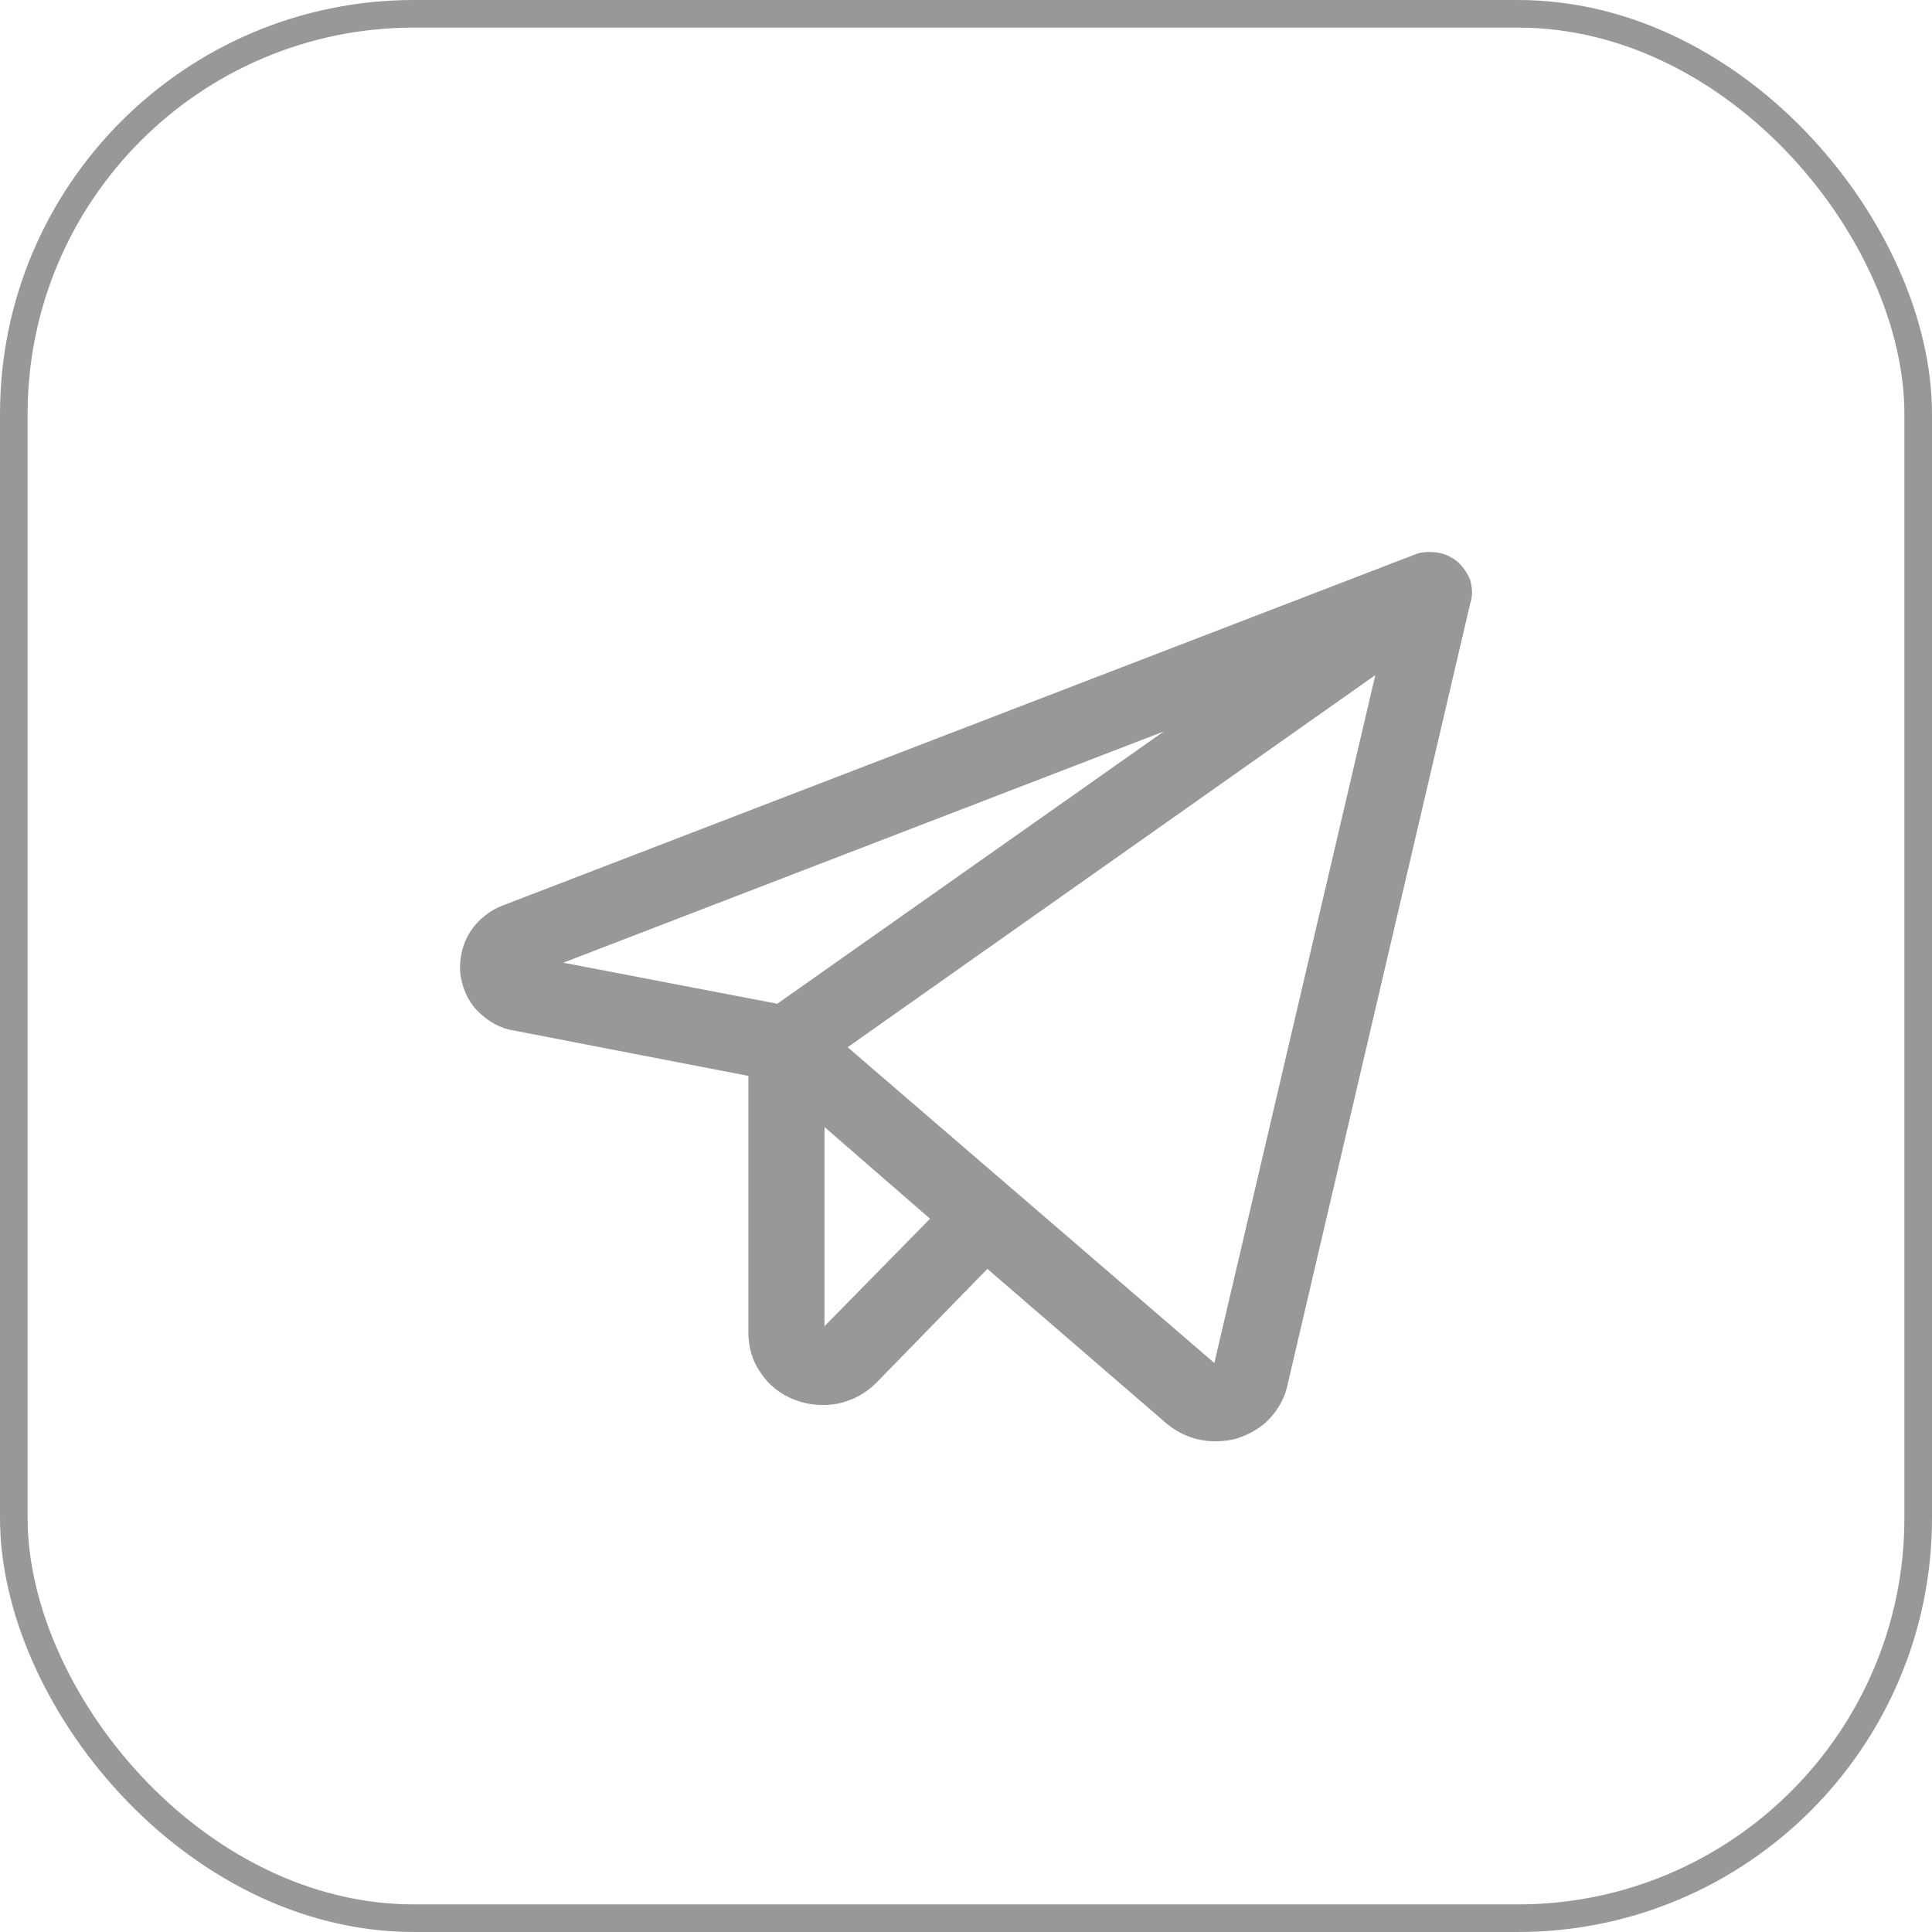
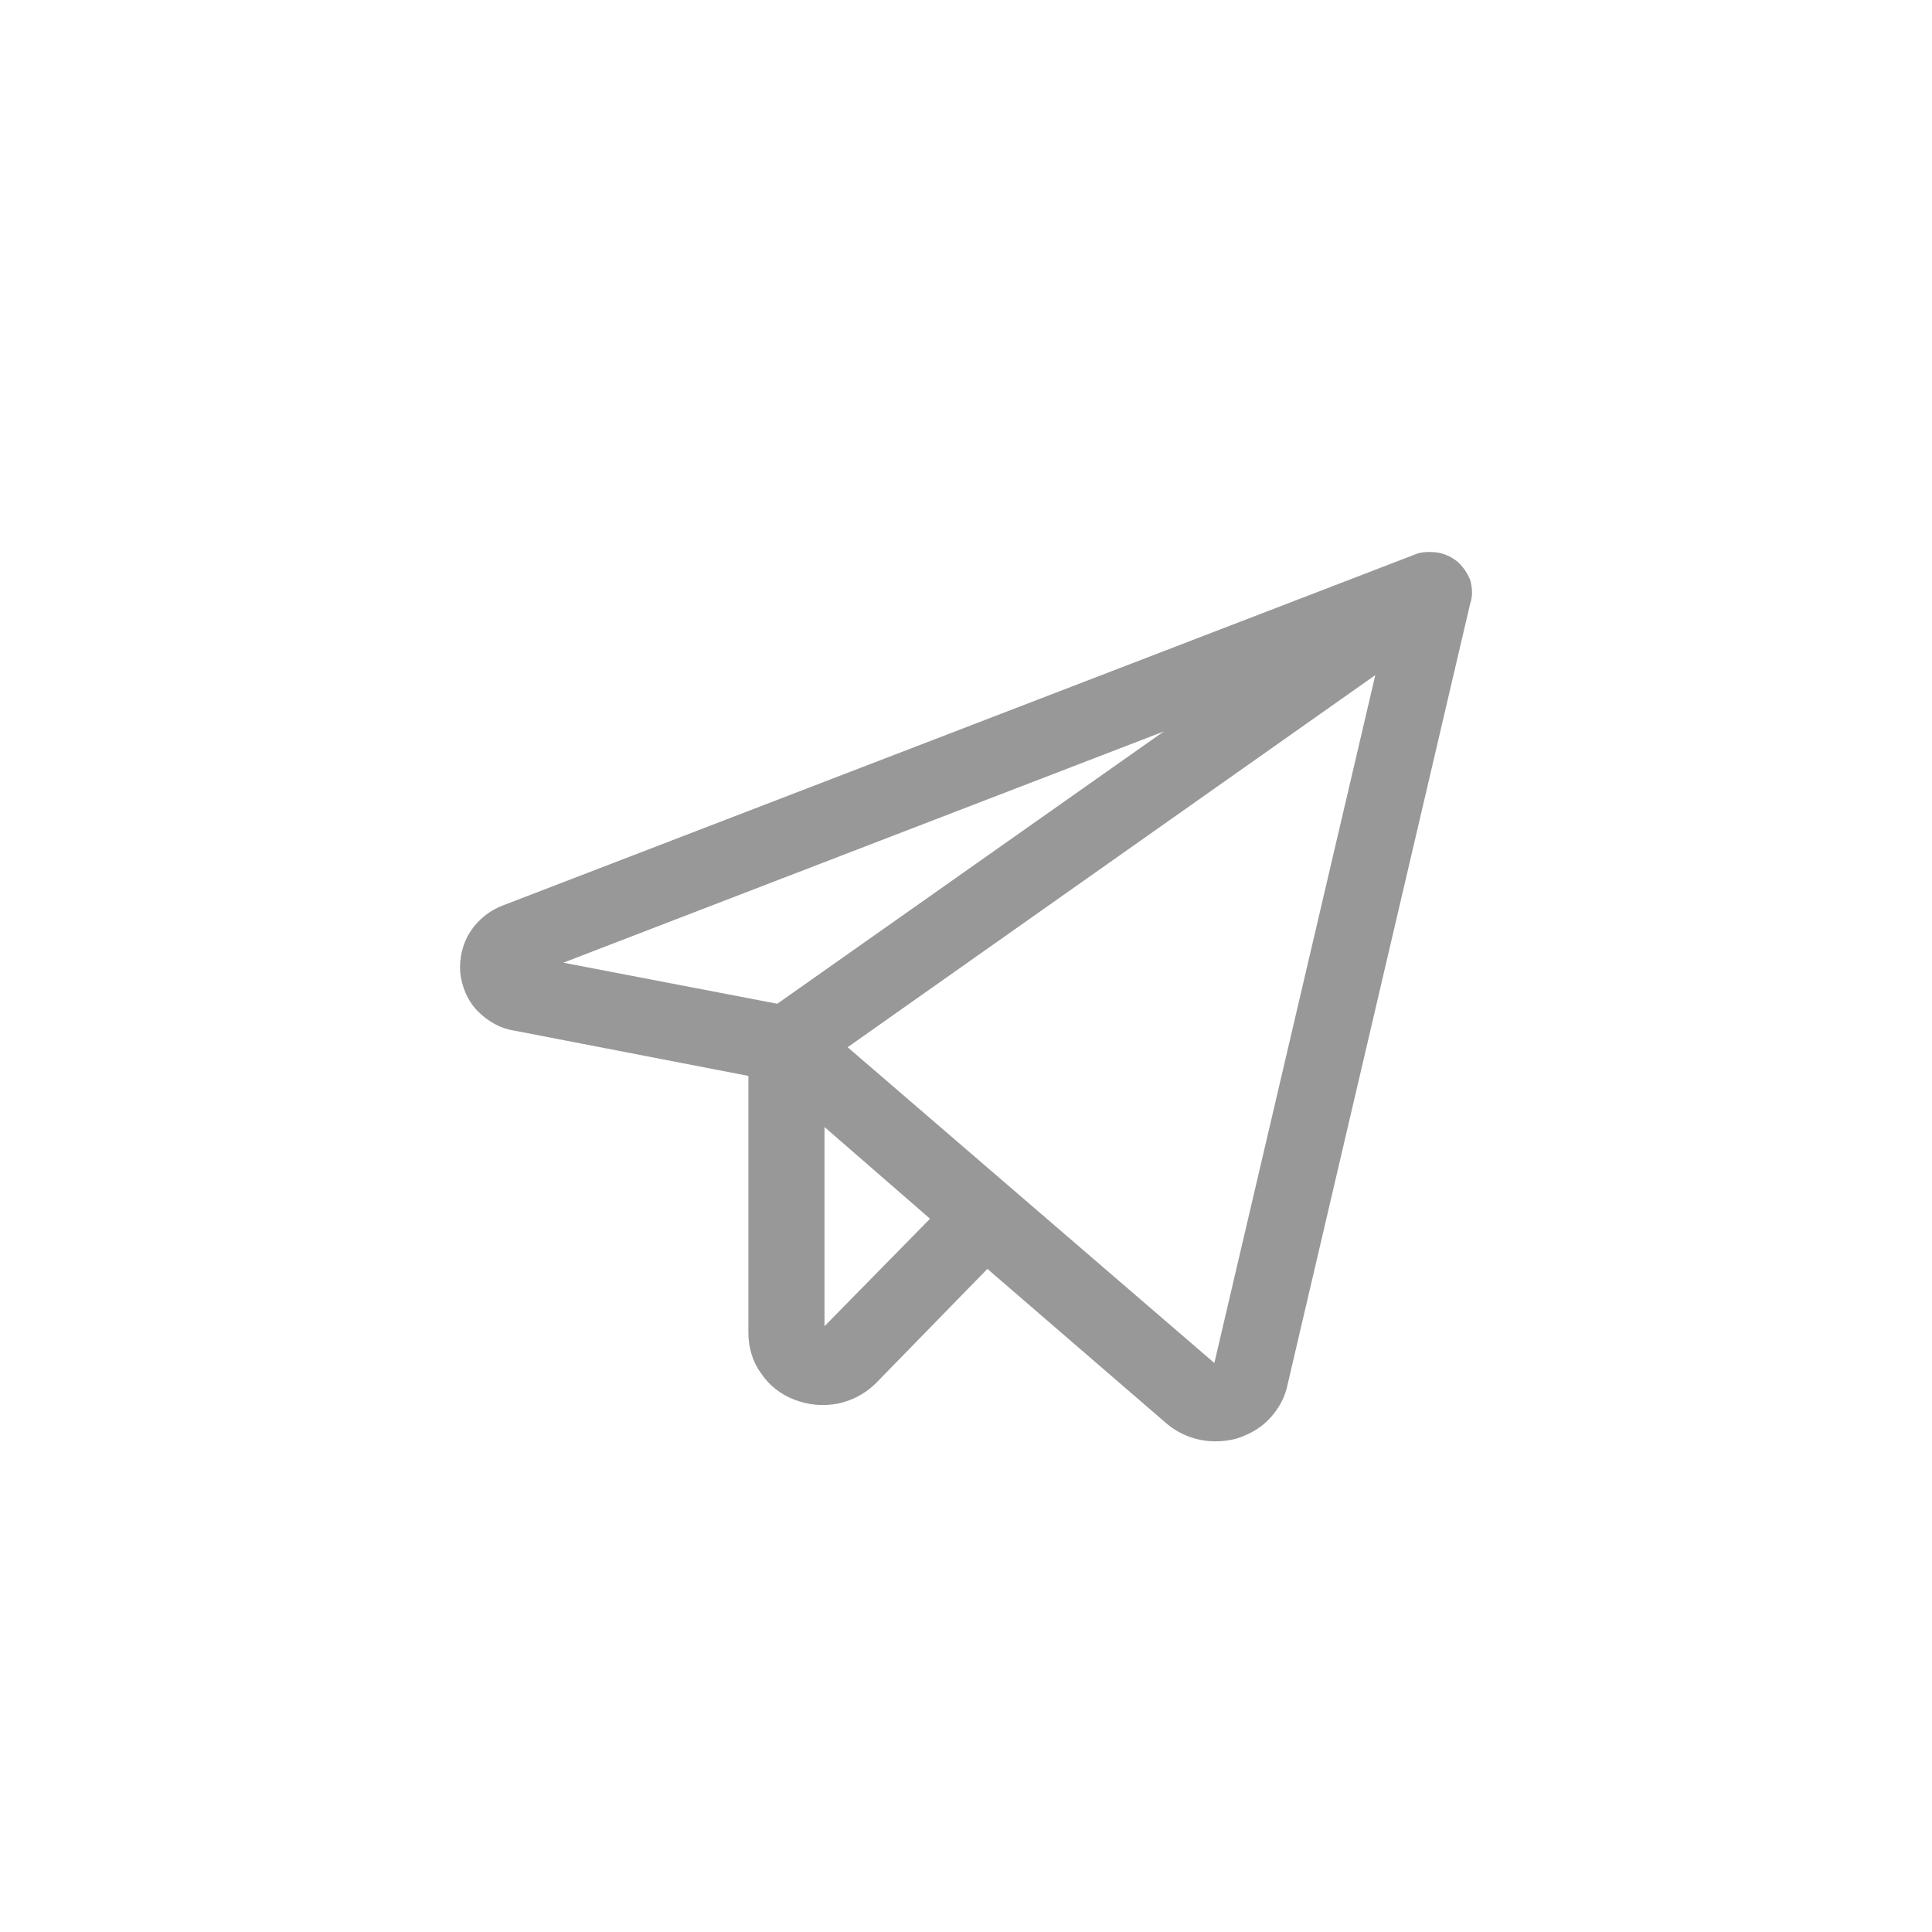
<svg xmlns="http://www.w3.org/2000/svg" width="70" height="70" viewBox="0 0 70 70" fill="none">
-   <rect x="0.5" y="0.5" width="69" height="69" rx="14.5" stroke="#989898" />
  <path d="M53.269 21.016C53.164 20.756 53.007 20.532 52.815 20.358C52.588 20.168 52.309 20.047 52.029 20.012C51.82 19.995 51.506 19.978 51.244 20.099L18.228 32.803C17.756 32.976 17.32 33.322 17.04 33.755C16.761 34.187 16.639 34.707 16.674 35.226C16.726 35.745 16.936 36.247 17.285 36.611C17.669 37.009 18.14 37.268 18.612 37.337L27.115 38.982V48.276C27.115 48.83 27.272 49.349 27.569 49.747C27.848 50.18 28.284 50.526 28.791 50.716C29.297 50.907 29.803 50.959 30.362 50.855C30.903 50.734 31.357 50.491 31.741 50.111L35.775 45.974L42.252 51.565C42.758 51.997 43.387 52.222 44.033 52.222C44.312 52.222 44.592 52.188 44.871 52.101C45.325 51.945 45.727 51.703 46.023 51.374C46.338 51.028 46.565 50.613 46.652 50.163L53.269 21.864C53.356 21.605 53.356 21.345 53.269 21.016ZM49.83 24.46L43.998 49.384L30.711 37.943L49.83 24.46ZM33.697 44.157L29.873 48.051V40.834L33.697 44.157ZM42.165 26.503L28.162 36.368L20.41 34.88L42.165 26.503Z" fill="#989898" />
</svg>